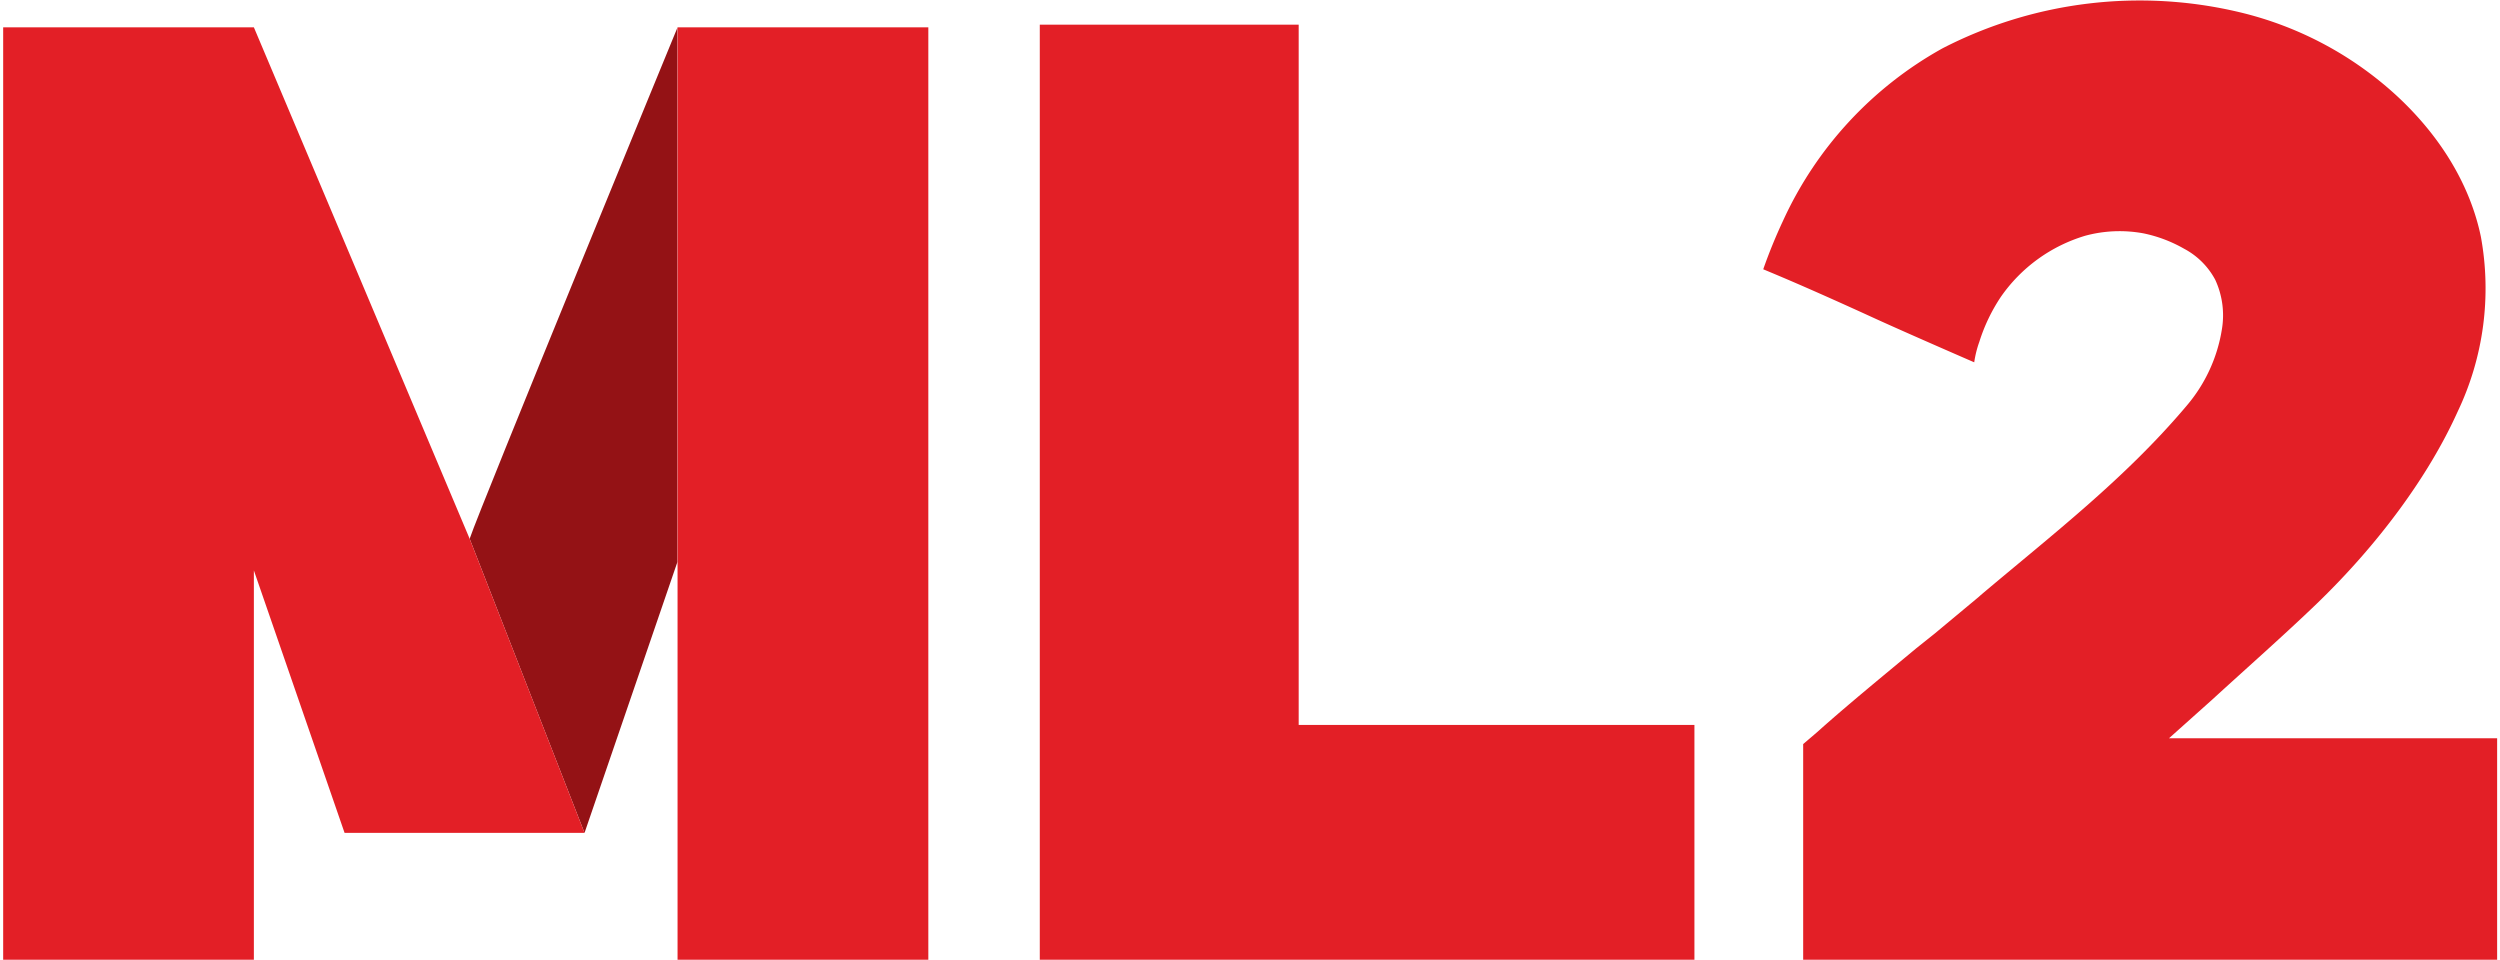
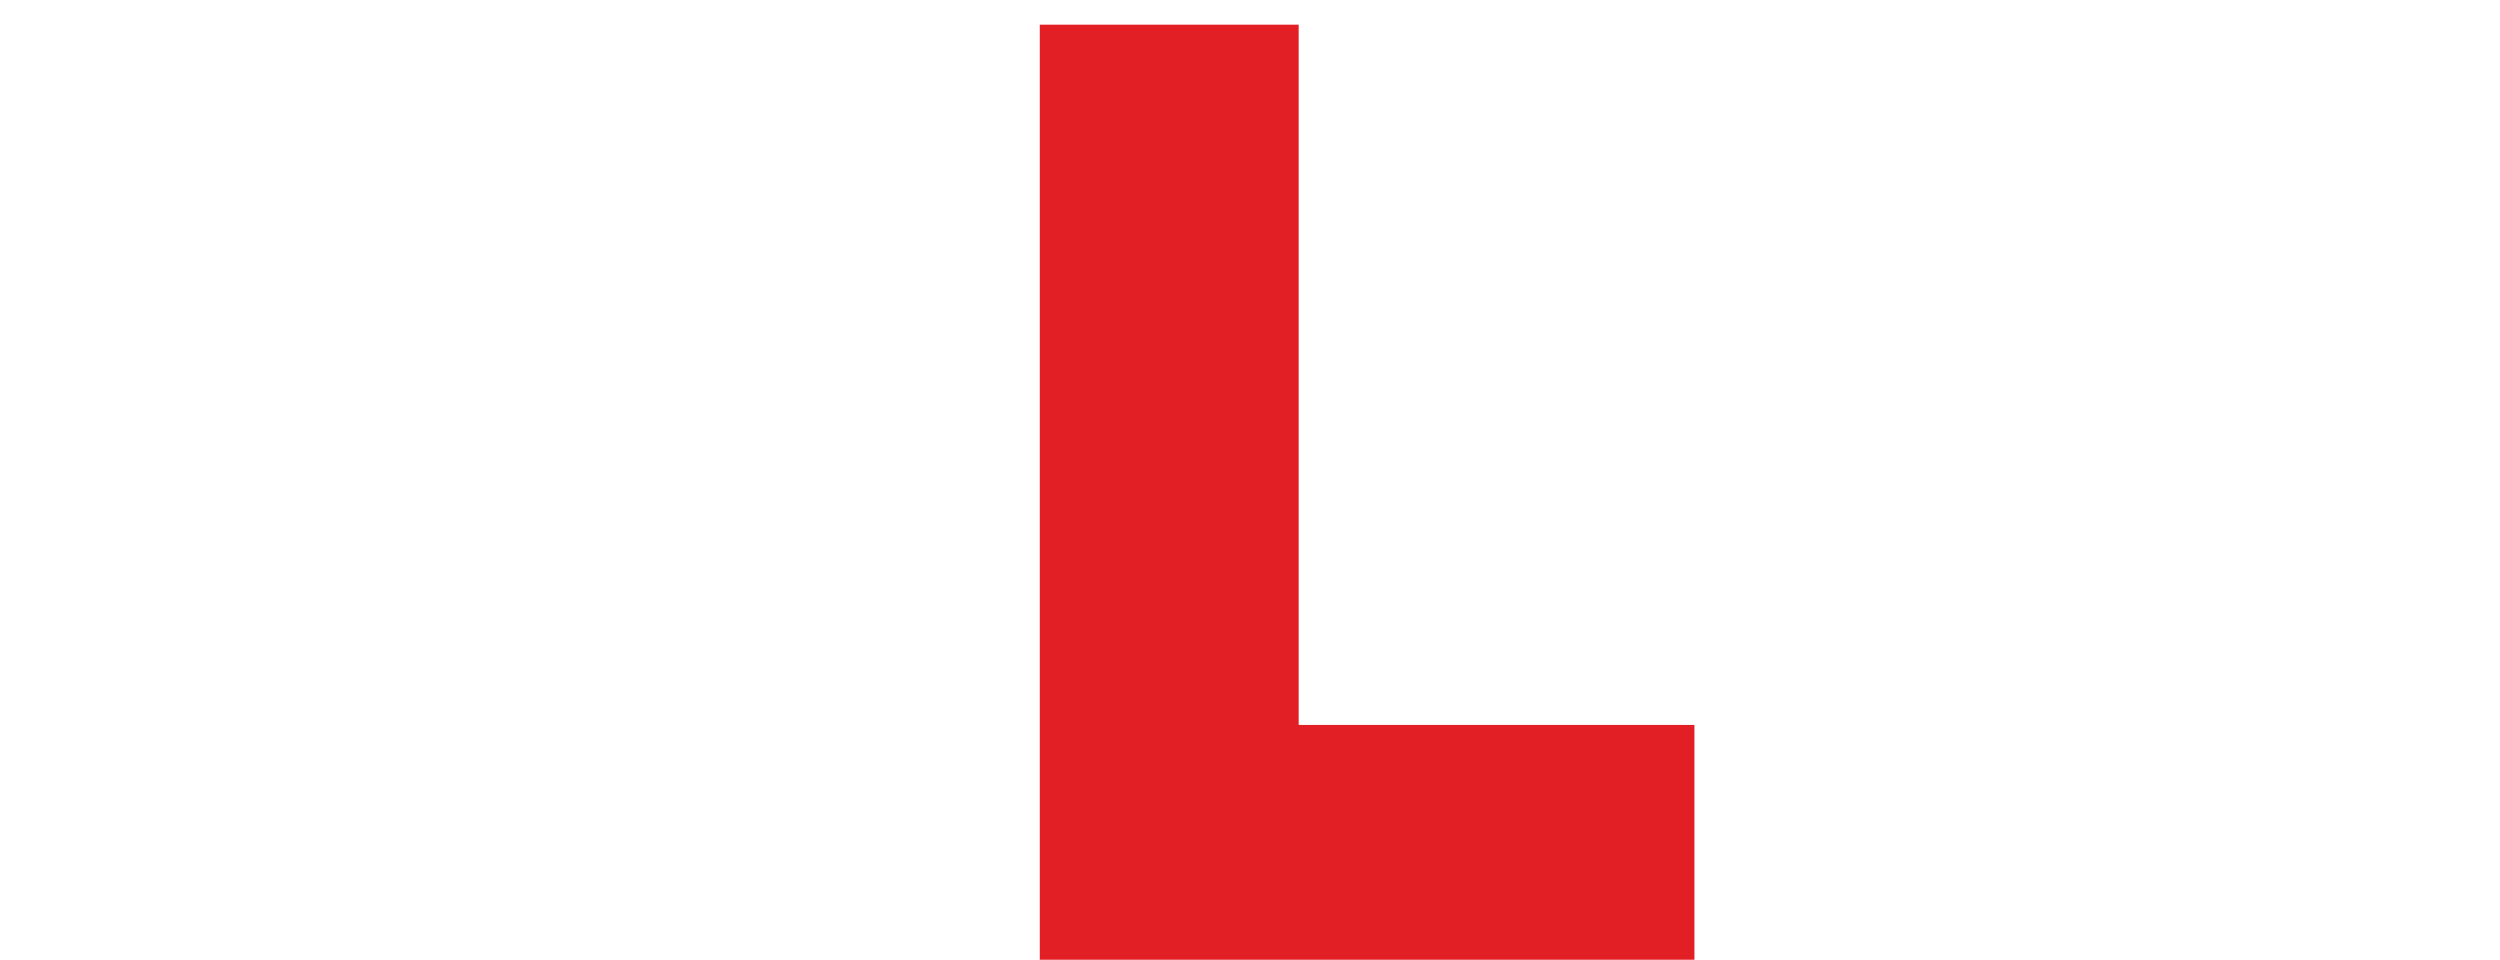
<svg xmlns="http://www.w3.org/2000/svg" id="Layer_1" data-name="Layer 1" viewBox="0 0 323 124">
  <defs>
    <style>.cls-1{fill:#941215;}.cls-2{fill:#e31f26;}</style>
  </defs>
  <g id="Layer_2" data-name="Layer 2">
    <g id="Layer_1-2" data-name="Layer 1-2">
-       <path class="cls-1" d="M87.54,3.53S62,65.62,60.68,69.61l14.84,38,12-35V3.53Z" />
-       <polygon class="cls-2" points="87.54 3.53 87.54 72.59 87.54 81.54 87.54 124 91.86 124 119.94 124 119.94 3.53 87.54 3.53" />
-       <path class="cls-2" d="M60.68,69.61C60.55,69.25,32.8,3.53,32.8,3.53H.41V124H32.8V73.7l11.72,33.91h31S60.68,69.59,60.68,69.61Z" />
-       <path class="cls-2" d="M242.36,41.2c4.59,2.09,12.71,5.61,12.71,5.61a13.52,13.52,0,0,1,.66-2.65,22.69,22.69,0,0,1,2.77-5.79,20.37,20.37,0,0,1,10.94-7.92,17,17,0,0,1,7.5-.3,17.82,17.82,0,0,1,5.27,2,9.7,9.7,0,0,1,4,4,10.94,10.94,0,0,1,.85,6.45,20.07,20.07,0,0,1-4.57,9.85c-7.88,9.34-17.2,16.52-26.56,24.42l-.29.26-5.68,4.73-2.38,1.9c-4.38,3.64-8.6,7.1-12.21,10.3-.66.61-1.89,1.63-1.89,1.64l-.51.43V124h89.66V95.38H280.24l5.59-5c4.37-4,9.38-8.42,13.48-12.37,8-7.71,14.48-16.53,18.22-24.83a37,37,0,0,0,3-22.59c-1.34-6.47-5-12.7-10.64-18a45.53,45.53,0,0,0-20.49-11A55.63,55.63,0,0,0,251,6.23a48.55,48.55,0,0,0-20.63,22.29,67,67,0,0,0-2.56,6.27l1.22.51C233.09,37,237.8,39.11,242.36,41.2Z" />
      <polygon class="cls-2" points="218.92 93.66 210.15 93.66 167.79 93.66 167.79 3.19 134.34 3.19 134.34 124 167.79 124 210.15 124 218.92 124 218.92 93.66" />
    </g>
  </g>
</svg>